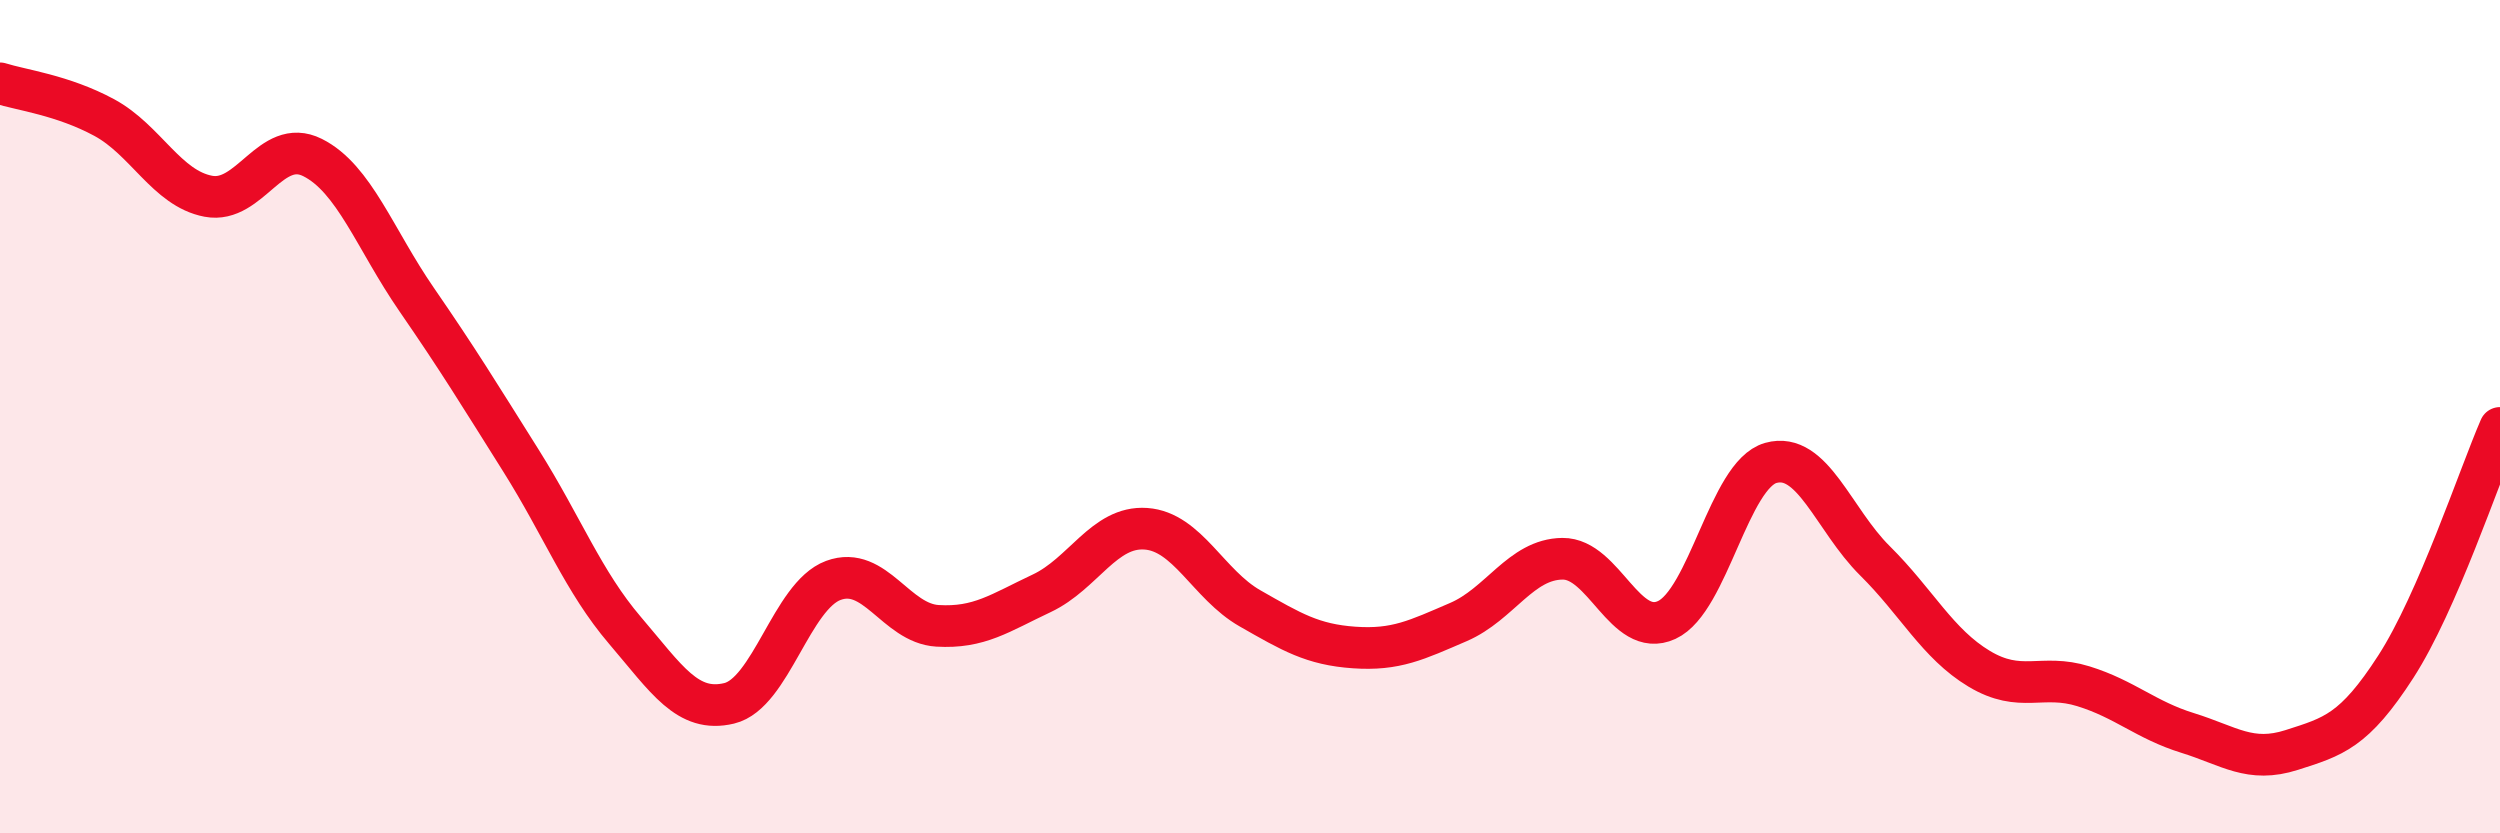
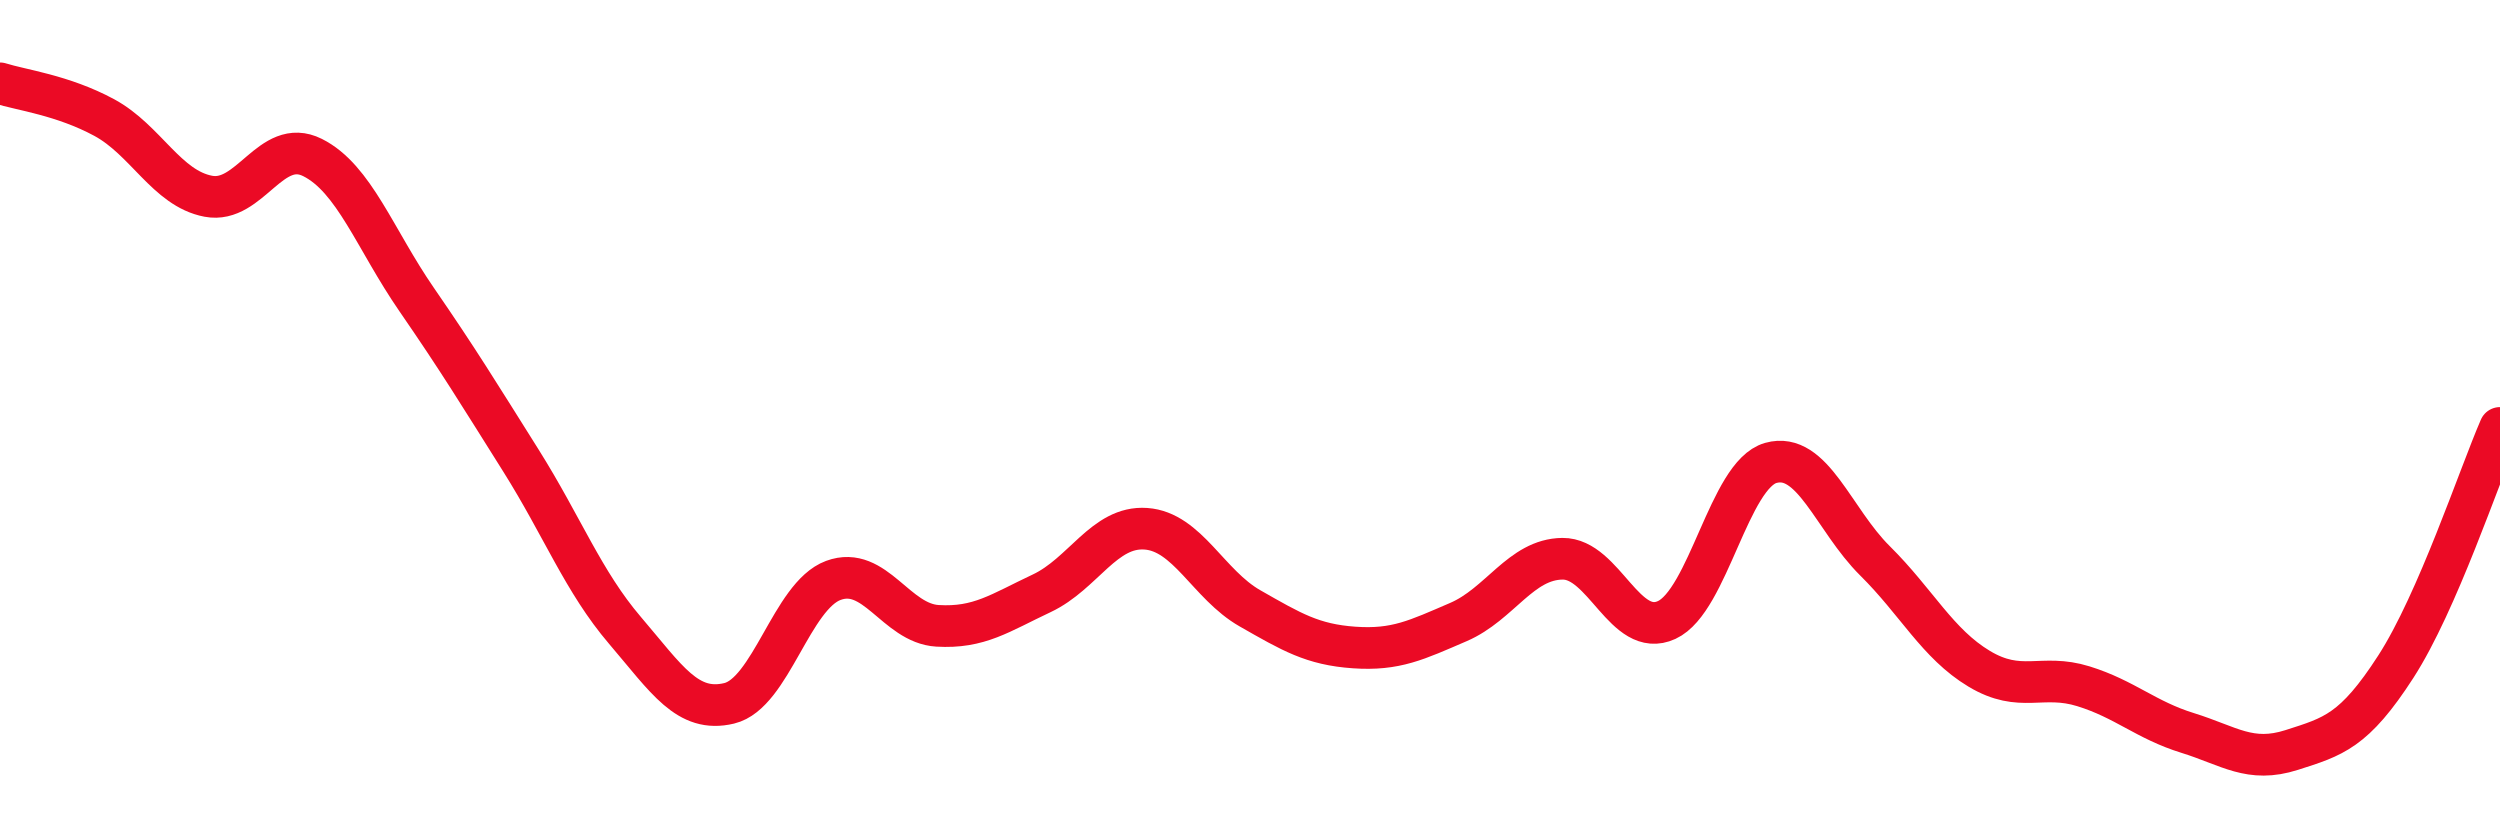
<svg xmlns="http://www.w3.org/2000/svg" width="60" height="20" viewBox="0 0 60 20">
-   <path d="M 0,2 C 0.5,2.16 1.5,2.28 2.5,2.82 C 3.5,3.36 4,4.52 5,4.71 C 6,4.9 6.5,3.28 7.5,3.78 C 8.5,4.28 9,5.74 10,7.19 C 11,8.64 11.5,9.46 12.5,11.05 C 13.5,12.64 14,13.96 15,15.13 C 16,16.3 16.5,17.12 17.5,16.88 C 18.5,16.64 19,14.3 20,13.93 C 21,13.56 21.5,14.96 22.5,15.02 C 23.5,15.08 24,14.71 25,14.24 C 26,13.77 26.5,12.62 27.5,12.69 C 28.5,12.76 29,14.03 30,14.6 C 31,15.17 31.5,15.47 32.5,15.54 C 33.5,15.61 34,15.36 35,14.93 C 36,14.5 36.5,13.42 37.5,13.41 C 38.5,13.4 39,15.34 40,14.88 C 41,14.42 41.5,11.39 42.5,11.11 C 43.5,10.83 44,12.47 45,13.46 C 46,14.45 46.5,15.45 47.5,16.05 C 48.5,16.65 49,16.16 50,16.47 C 51,16.78 51.5,17.28 52.5,17.59 C 53.5,17.9 54,18.32 55,18 C 56,17.68 56.5,17.55 57.5,16 C 58.5,14.45 59.5,11.42 60,10.27L60 20L0 20Z" fill="#EB0A25" opacity="0.1" stroke-linecap="round" stroke-linejoin="round" />
  <path d="M 0,2 C 0.5,2.16 1.5,2.28 2.5,2.82 C 3.5,3.36 4,4.52 5,4.71 C 6,4.9 6.5,3.28 7.5,3.78 C 8.5,4.28 9,5.74 10,7.19 C 11,8.64 11.5,9.46 12.5,11.05 C 13.5,12.64 14,13.96 15,15.13 C 16,16.3 16.5,17.12 17.5,16.88 C 18.5,16.64 19,14.3 20,13.93 C 21,13.56 21.5,14.96 22.5,15.02 C 23.5,15.08 24,14.71 25,14.24 C 26,13.77 26.5,12.62 27.5,12.69 C 28.5,12.76 29,14.03 30,14.6 C 31,15.17 31.5,15.47 32.5,15.54 C 33.5,15.61 34,15.36 35,14.93 C 36,14.5 36.5,13.42 37.5,13.41 C 38.5,13.4 39,15.34 40,14.88 C 41,14.42 41.5,11.39 42.5,11.11 C 43.5,10.83 44,12.47 45,13.46 C 46,14.45 46.5,15.45 47.5,16.05 C 48.5,16.65 49,16.16 50,16.47 C 51,16.78 51.5,17.28 52.5,17.59 C 53.5,17.9 54,18.32 55,18 C 56,17.68 56.5,17.55 57.5,16 C 58.5,14.45 59.5,11.42 60,10.27" stroke="#EB0A25" stroke-width="1" fill="none" stroke-linecap="round" stroke-linejoin="round" />
</svg>